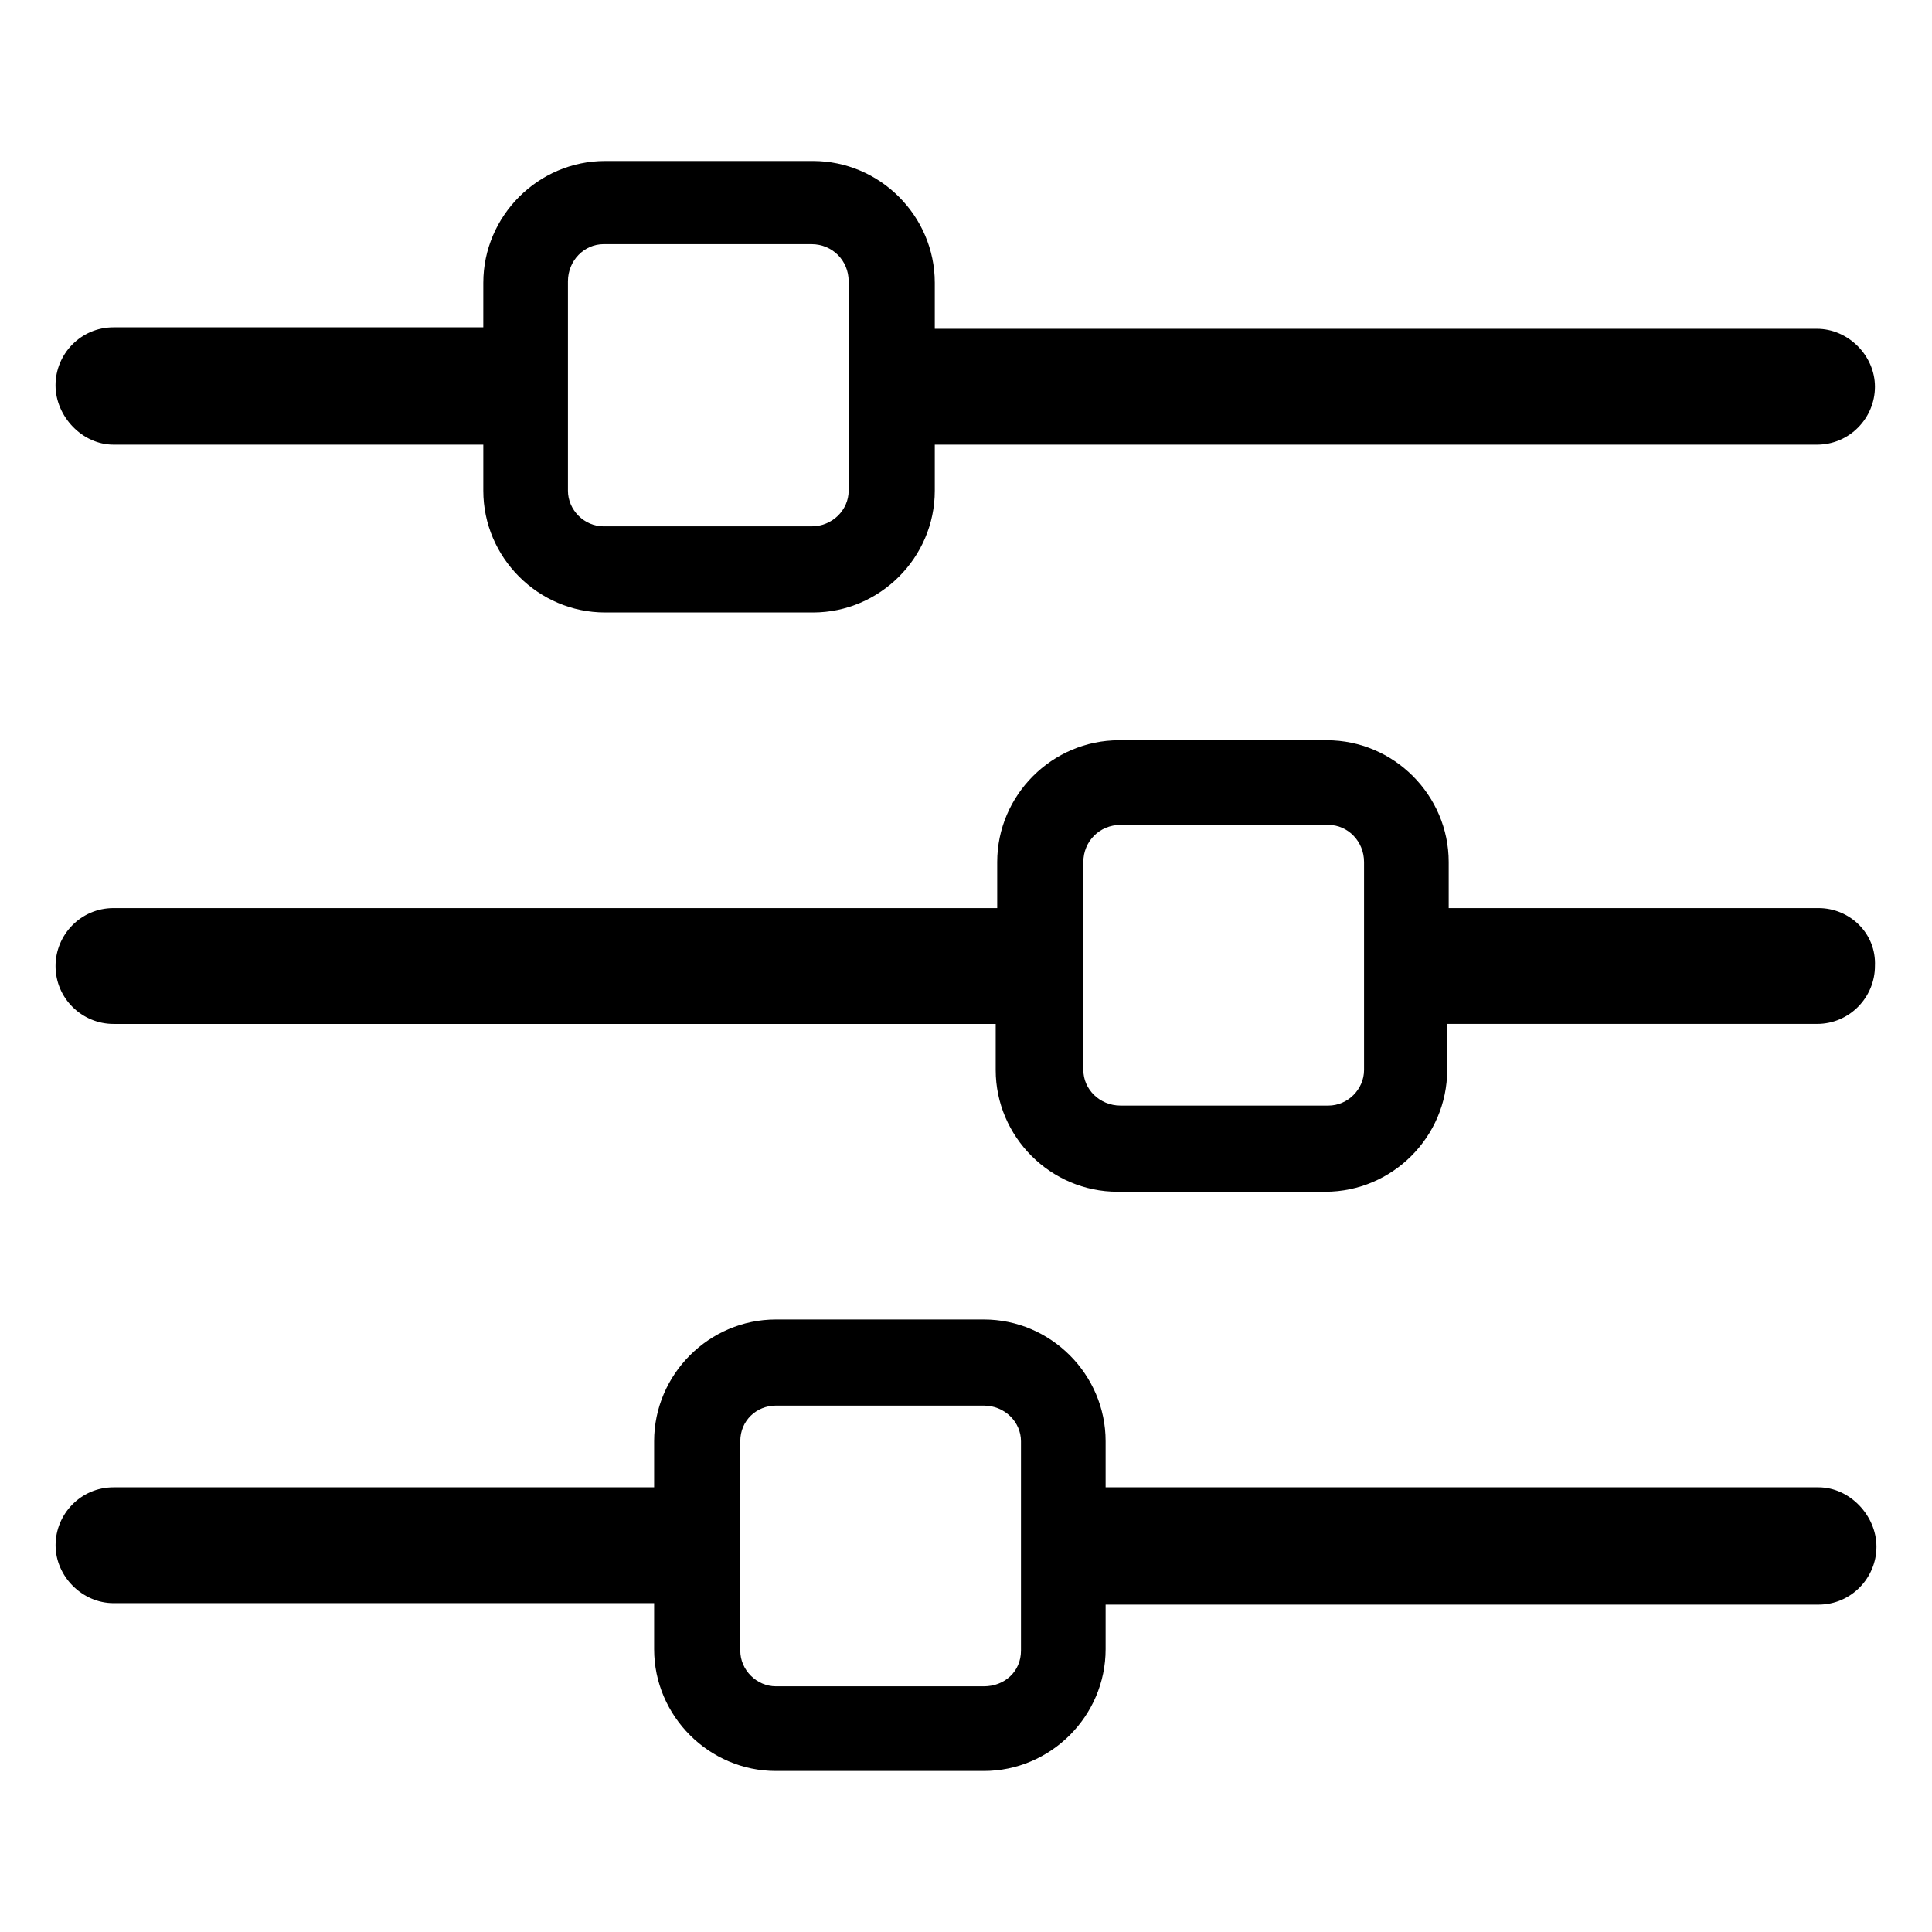
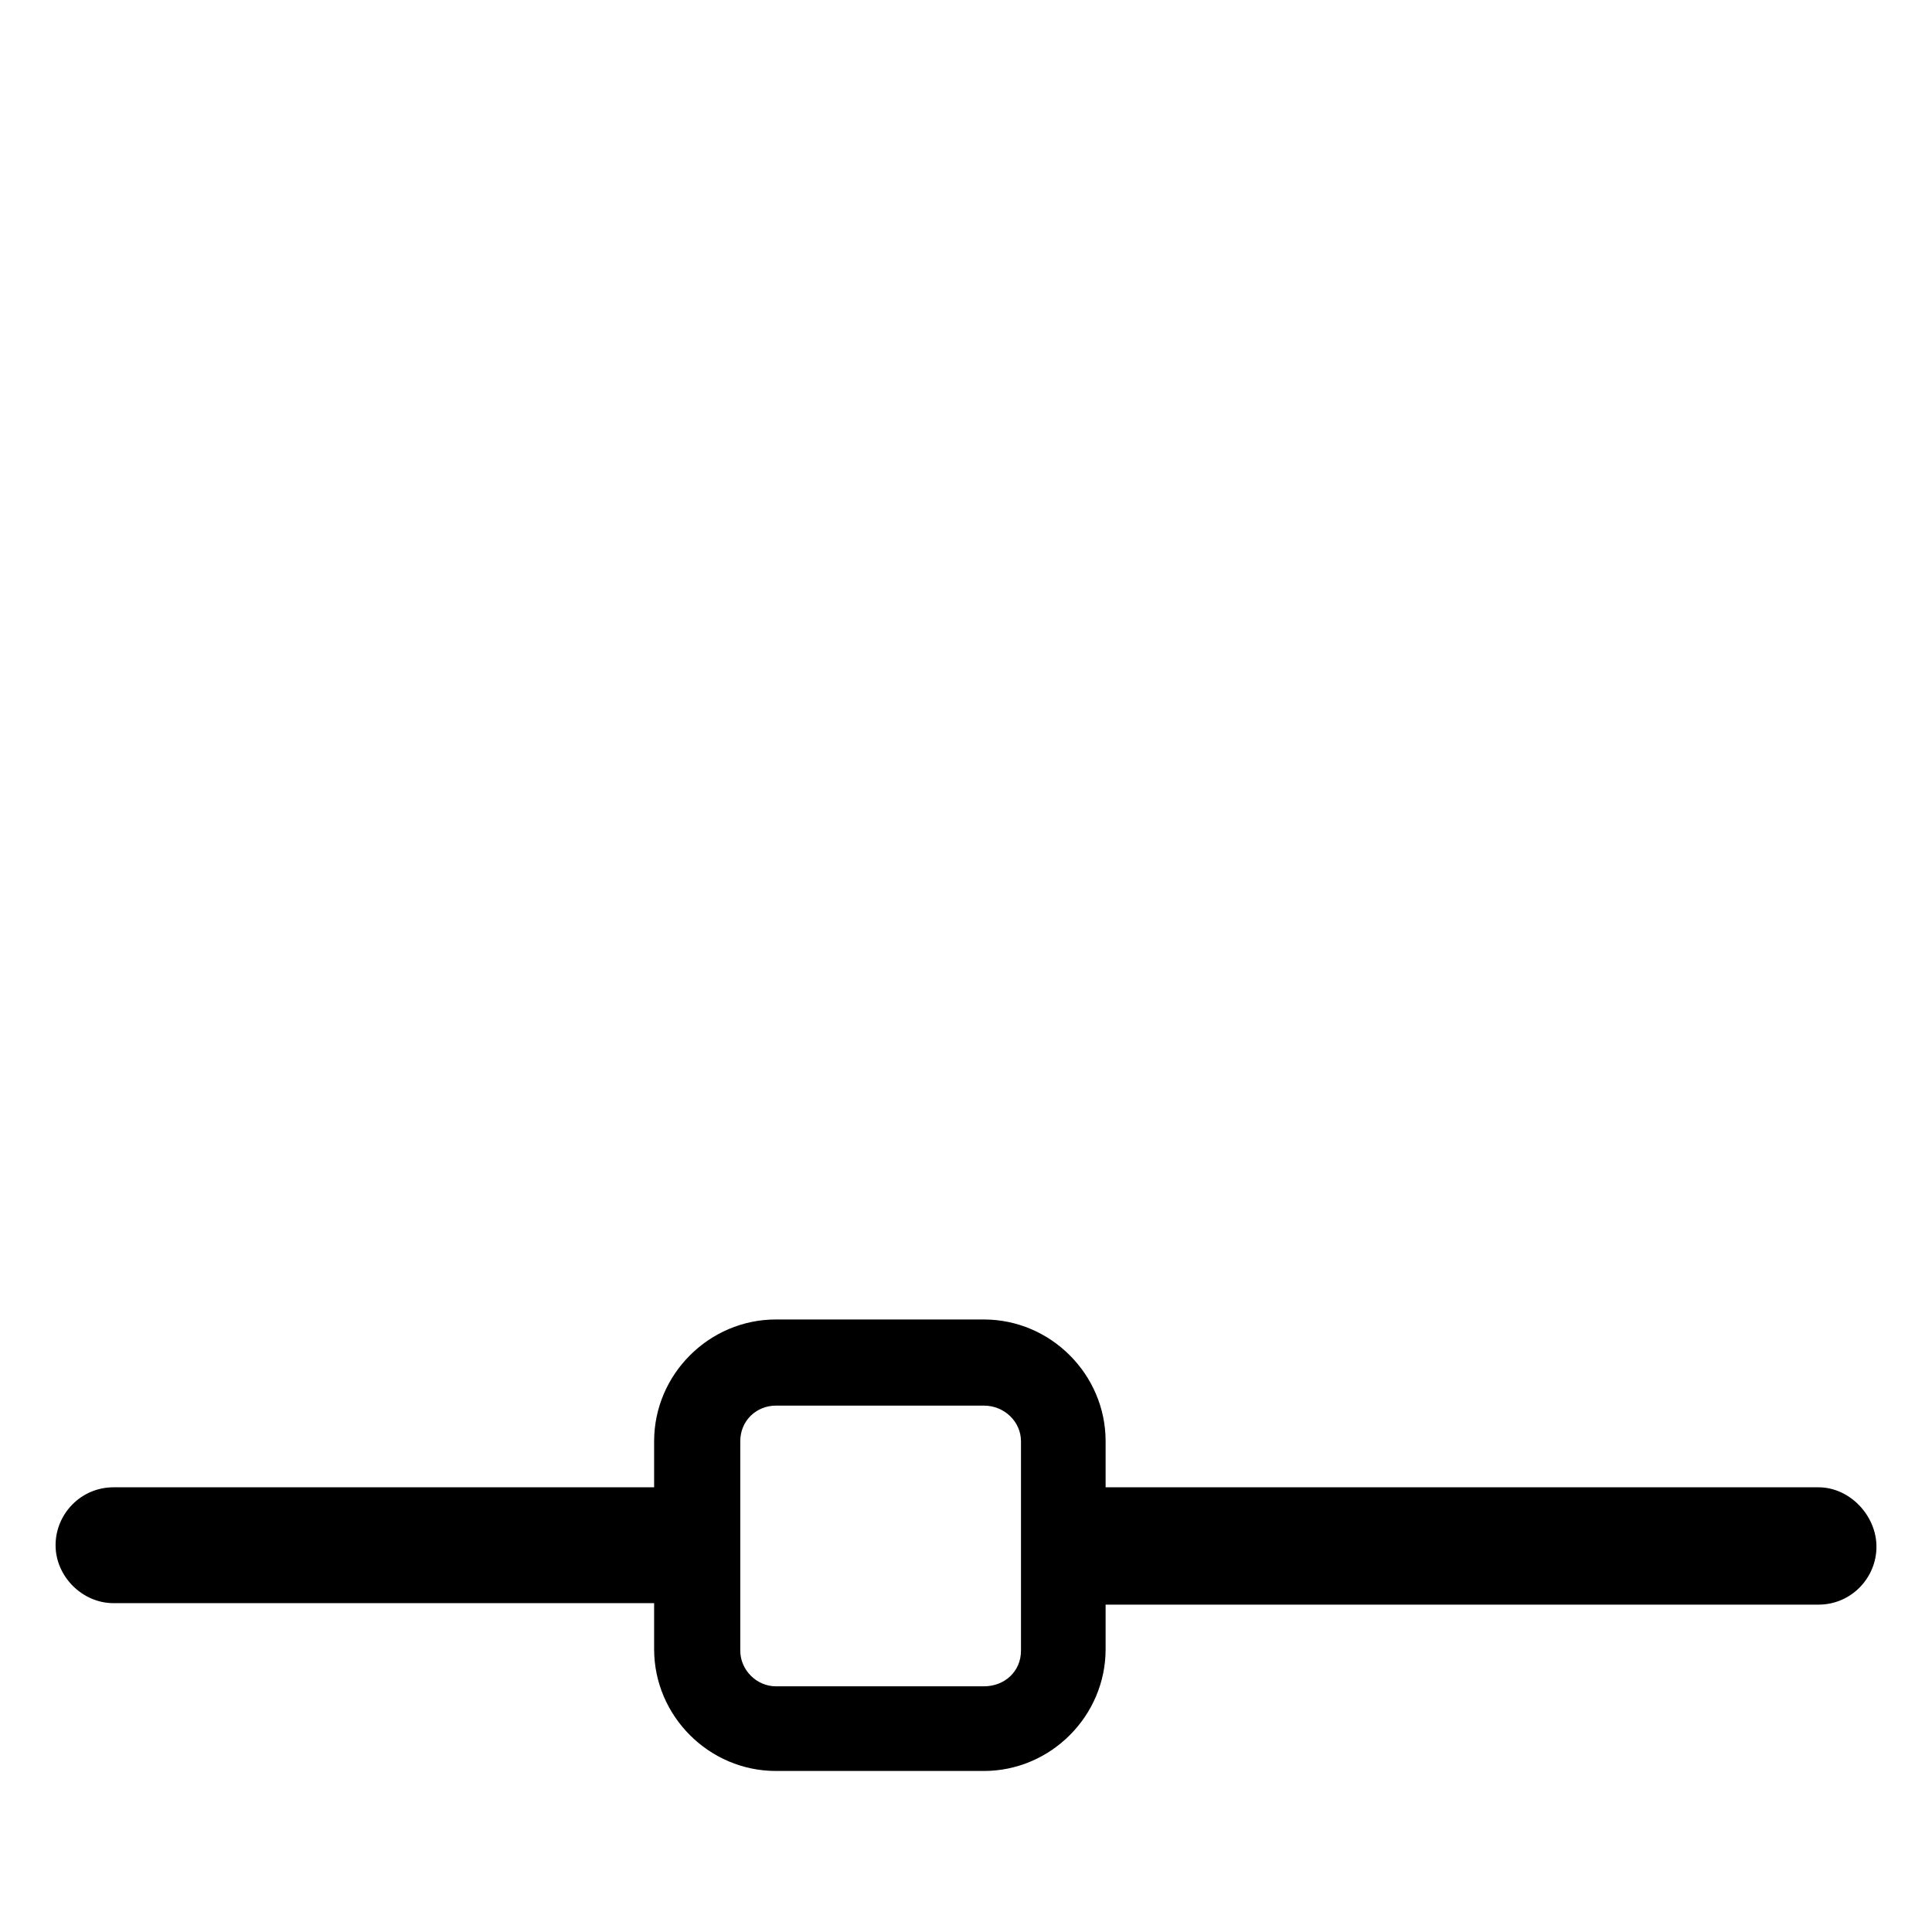
<svg xmlns="http://www.w3.org/2000/svg" fill="#000000" width="800px" height="800px" version="1.1" viewBox="144 144 512 512">
  <g>
-     <path d="m174.07 261.84h98.008v12.203c0 17.711 14.562 32.273 32.273 32.273h55.105c17.711 0 32.273-14.562 32.273-32.273v-12.203h233.8c8.66 0 15.352-7.086 15.352-15.352 0-8.266-7.086-15.352-15.352-15.352l-233.8 0.004v-12.203c0-17.711-14.562-32.273-32.273-32.273h-55.105c-17.711 0-32.273 14.562-32.273 32.273l-0.004 11.809h-98.008c-8.66 0-15.352 7.086-15.352 15.352 0.004 8.266 7.086 15.742 15.352 15.742zm120.44-43.297c0-5.512 4.328-9.84 9.445-9.84h55.105c5.512 0 9.84 4.328 9.84 9.84v55.5c0 5.117-4.328 9.445-9.84 9.445h-55.105c-5.117 0-9.445-4.328-9.445-9.445z" />
-     <path d="m625.93 384.65h-98.008v-12.203c0-17.711-14.562-32.273-32.273-32.273h-55.105c-17.711 0-32.273 14.562-32.273 32.273v12.203h-234.2c-8.66 0-15.352 7.086-15.352 15.352 0 8.66 7.086 15.352 15.352 15.352h233.8v12.199c0 17.711 14.562 32.273 32.273 32.273h55.105c17.711 0 32.273-14.562 32.273-32.273v-12.203h98.008c8.66 0 15.352-7.086 15.352-15.352 0.395-8.656-6.691-15.348-14.957-15.348zm-120.44 42.902c0 5.117-4.328 9.445-9.445 9.445h-55.105c-5.512 0-9.84-4.328-9.84-9.445v-55.105c0-5.512 4.328-9.84 9.84-9.84h55.105c5.117 0 9.445 4.328 9.445 9.84z" />
    <path d="m625.93 538.15h-188.93v-12.203c0-17.711-14.562-32.273-32.273-32.273h-55.105c-17.711 0-32.273 14.562-32.273 32.273v12.203h-143.27c-8.66 0-15.352 7.086-15.352 15.352s7.086 15.352 15.352 15.352l143.27-0.004v12.203c0 17.711 14.562 32.273 32.273 32.273h55.105c17.711 0 32.273-14.562 32.273-32.273v-11.809h188.93c8.66 0 15.352-7.086 15.352-15.352 0-8.262-7.086-15.742-15.352-15.742zm-211.36 43.297c0 5.512-4.328 9.445-9.84 9.445h-55.105c-5.117 0-9.445-4.328-9.445-9.445v-55.5c0-5.512 4.328-9.445 9.445-9.445h55.105c5.512 0 9.84 4.328 9.84 9.445z" />
  </g>
</svg>